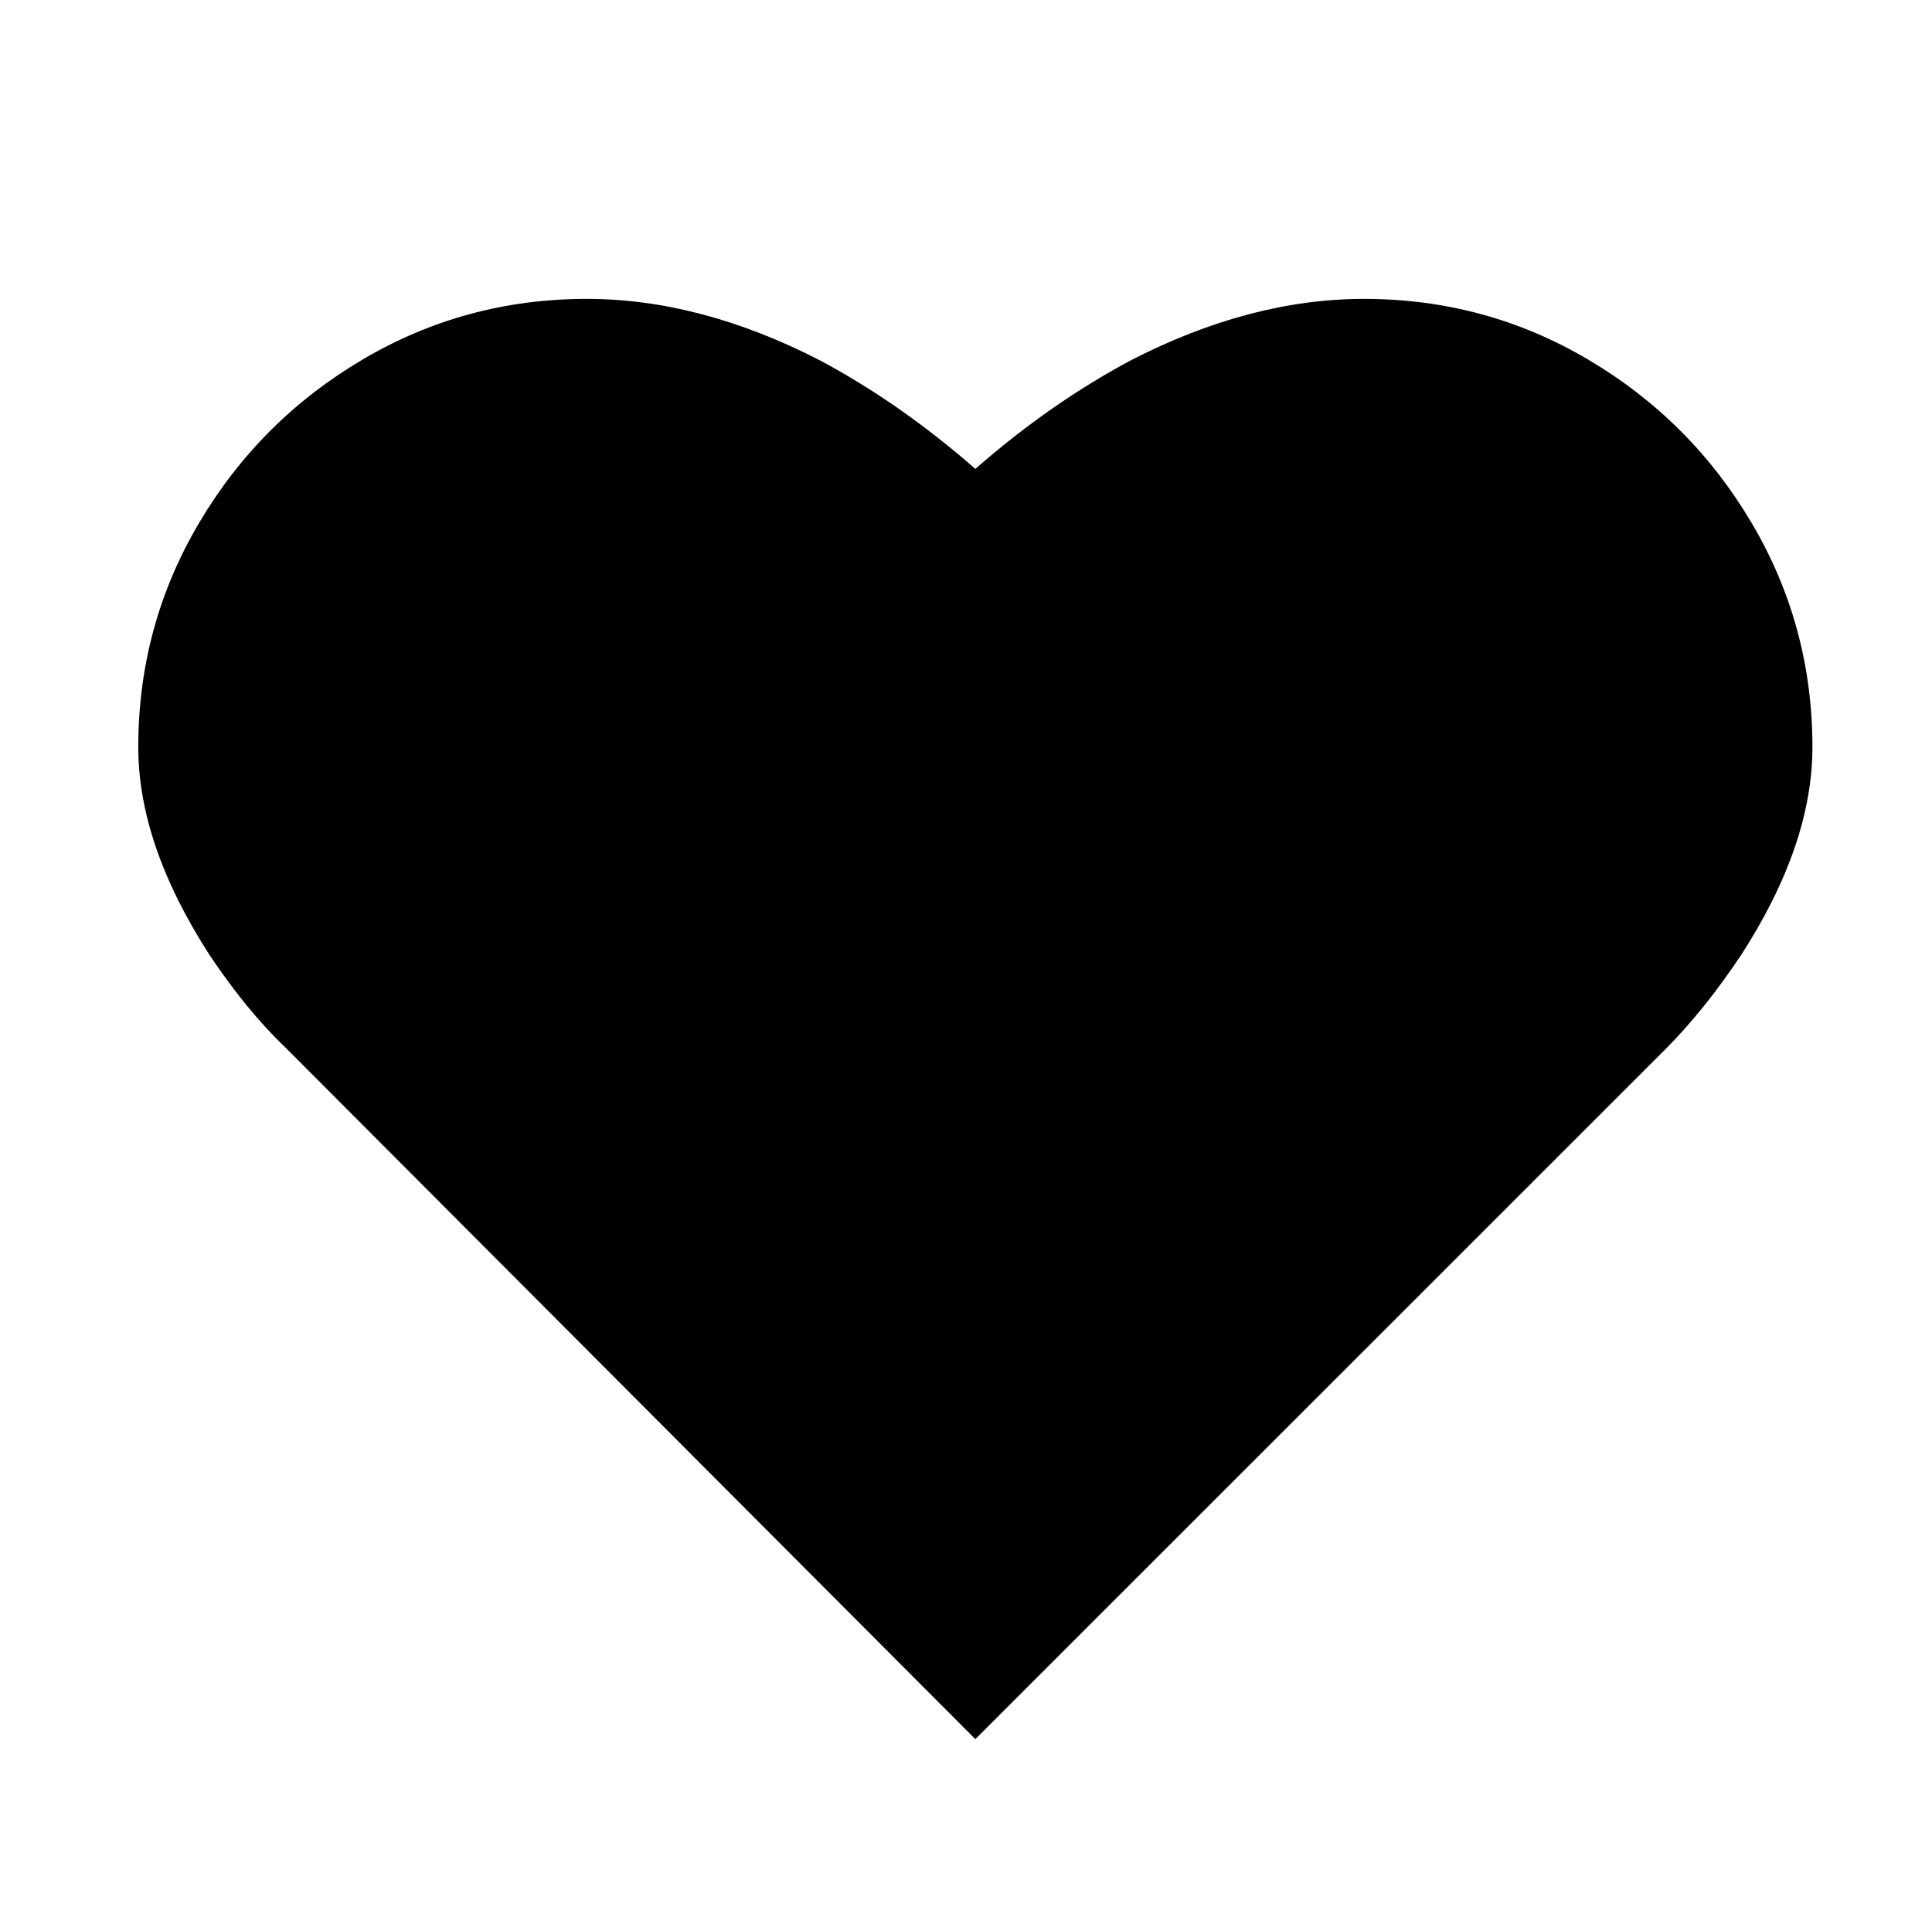
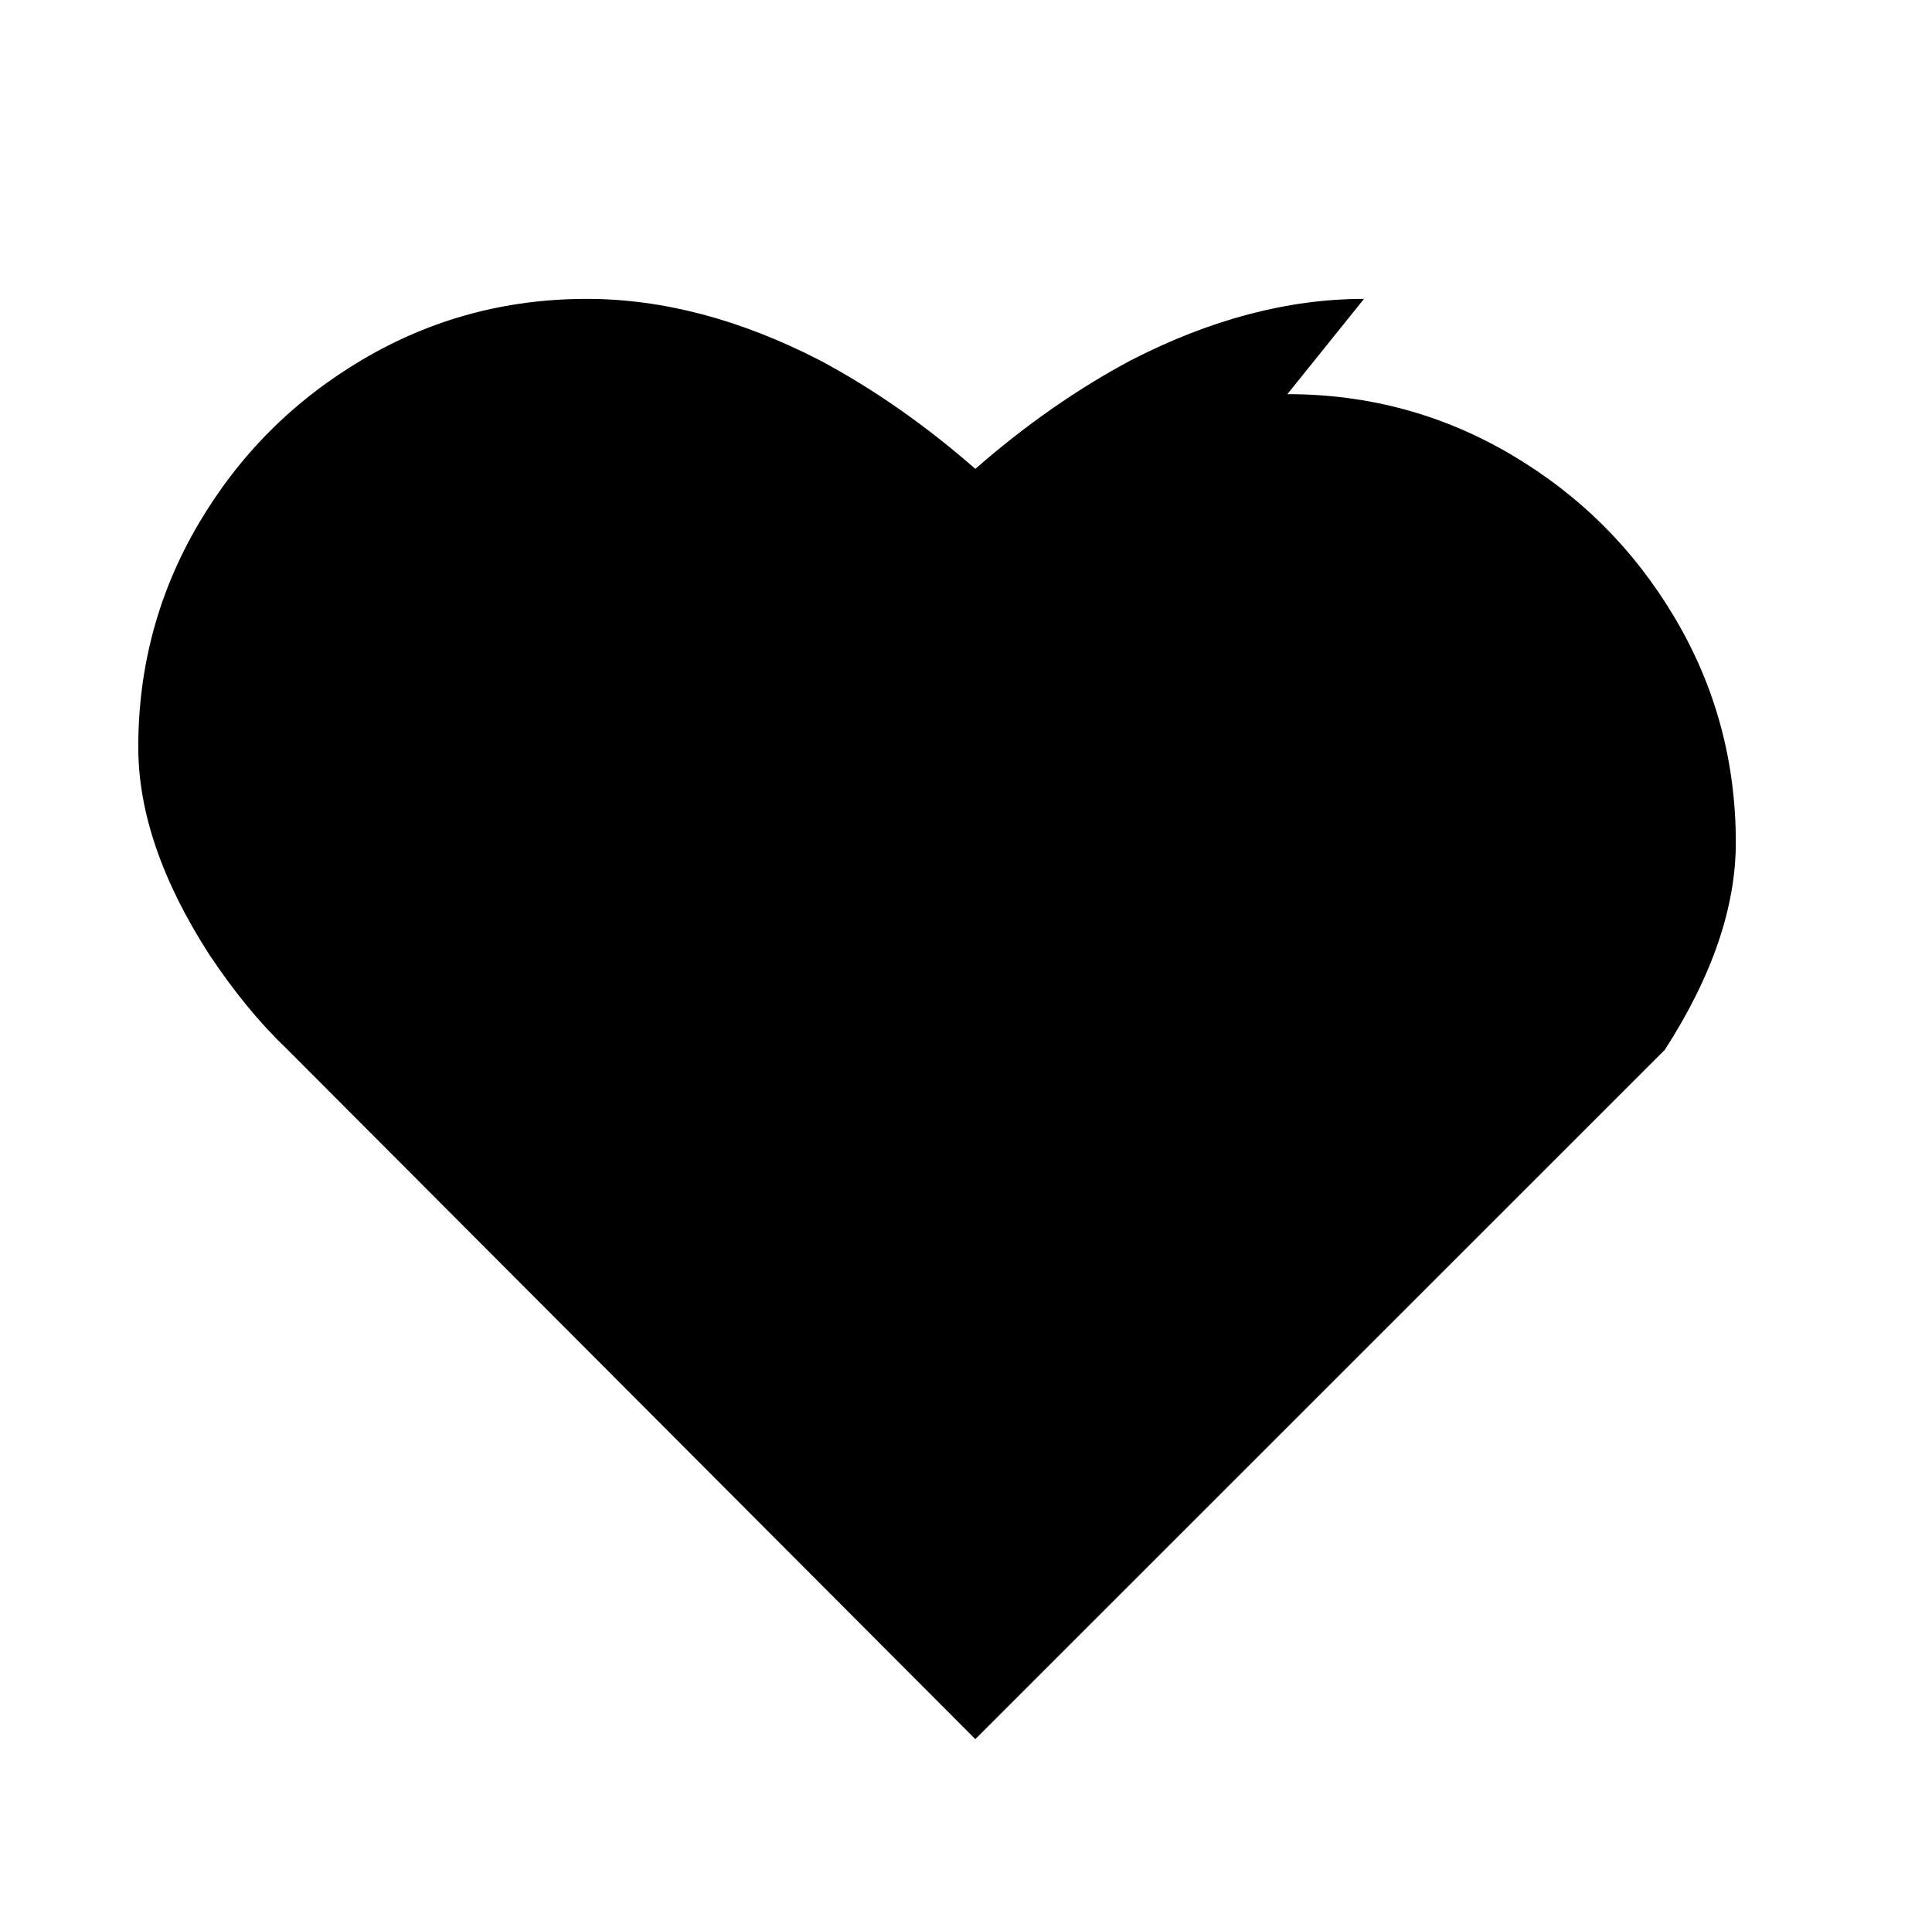
<svg xmlns="http://www.w3.org/2000/svg" version="1.1" viewBox="-10 0 1034 1024">
-   <path fill="currentColor" d="M720 160q-61 0 -125 33q-43 23 -83 58q-40 -35 -83 -58q-64 -33 -125 -33q-65 0 -120 32.5t-87.5 87.5t-32.5 120q0 52 38 111q20 30 41 50l369 370l369 -369q21 -21 41 -51q38 -59 38 -111q0 -65 -32.5 -120t-87.5 -87.5t-120 -32.5z" />
+   <path fill="currentColor" d="M720 160q-61 0 -125 33q-43 23 -83 58q-40 -35 -83 -58q-64 -33 -125 -33q-65 0 -120 32.5t-87.5 87.5t-32.5 120q0 52 38 111q20 30 41 50l369 370l369 -369q38 -59 38 -111q0 -65 -32.5 -120t-87.5 -87.5t-120 -32.5z" />
</svg>